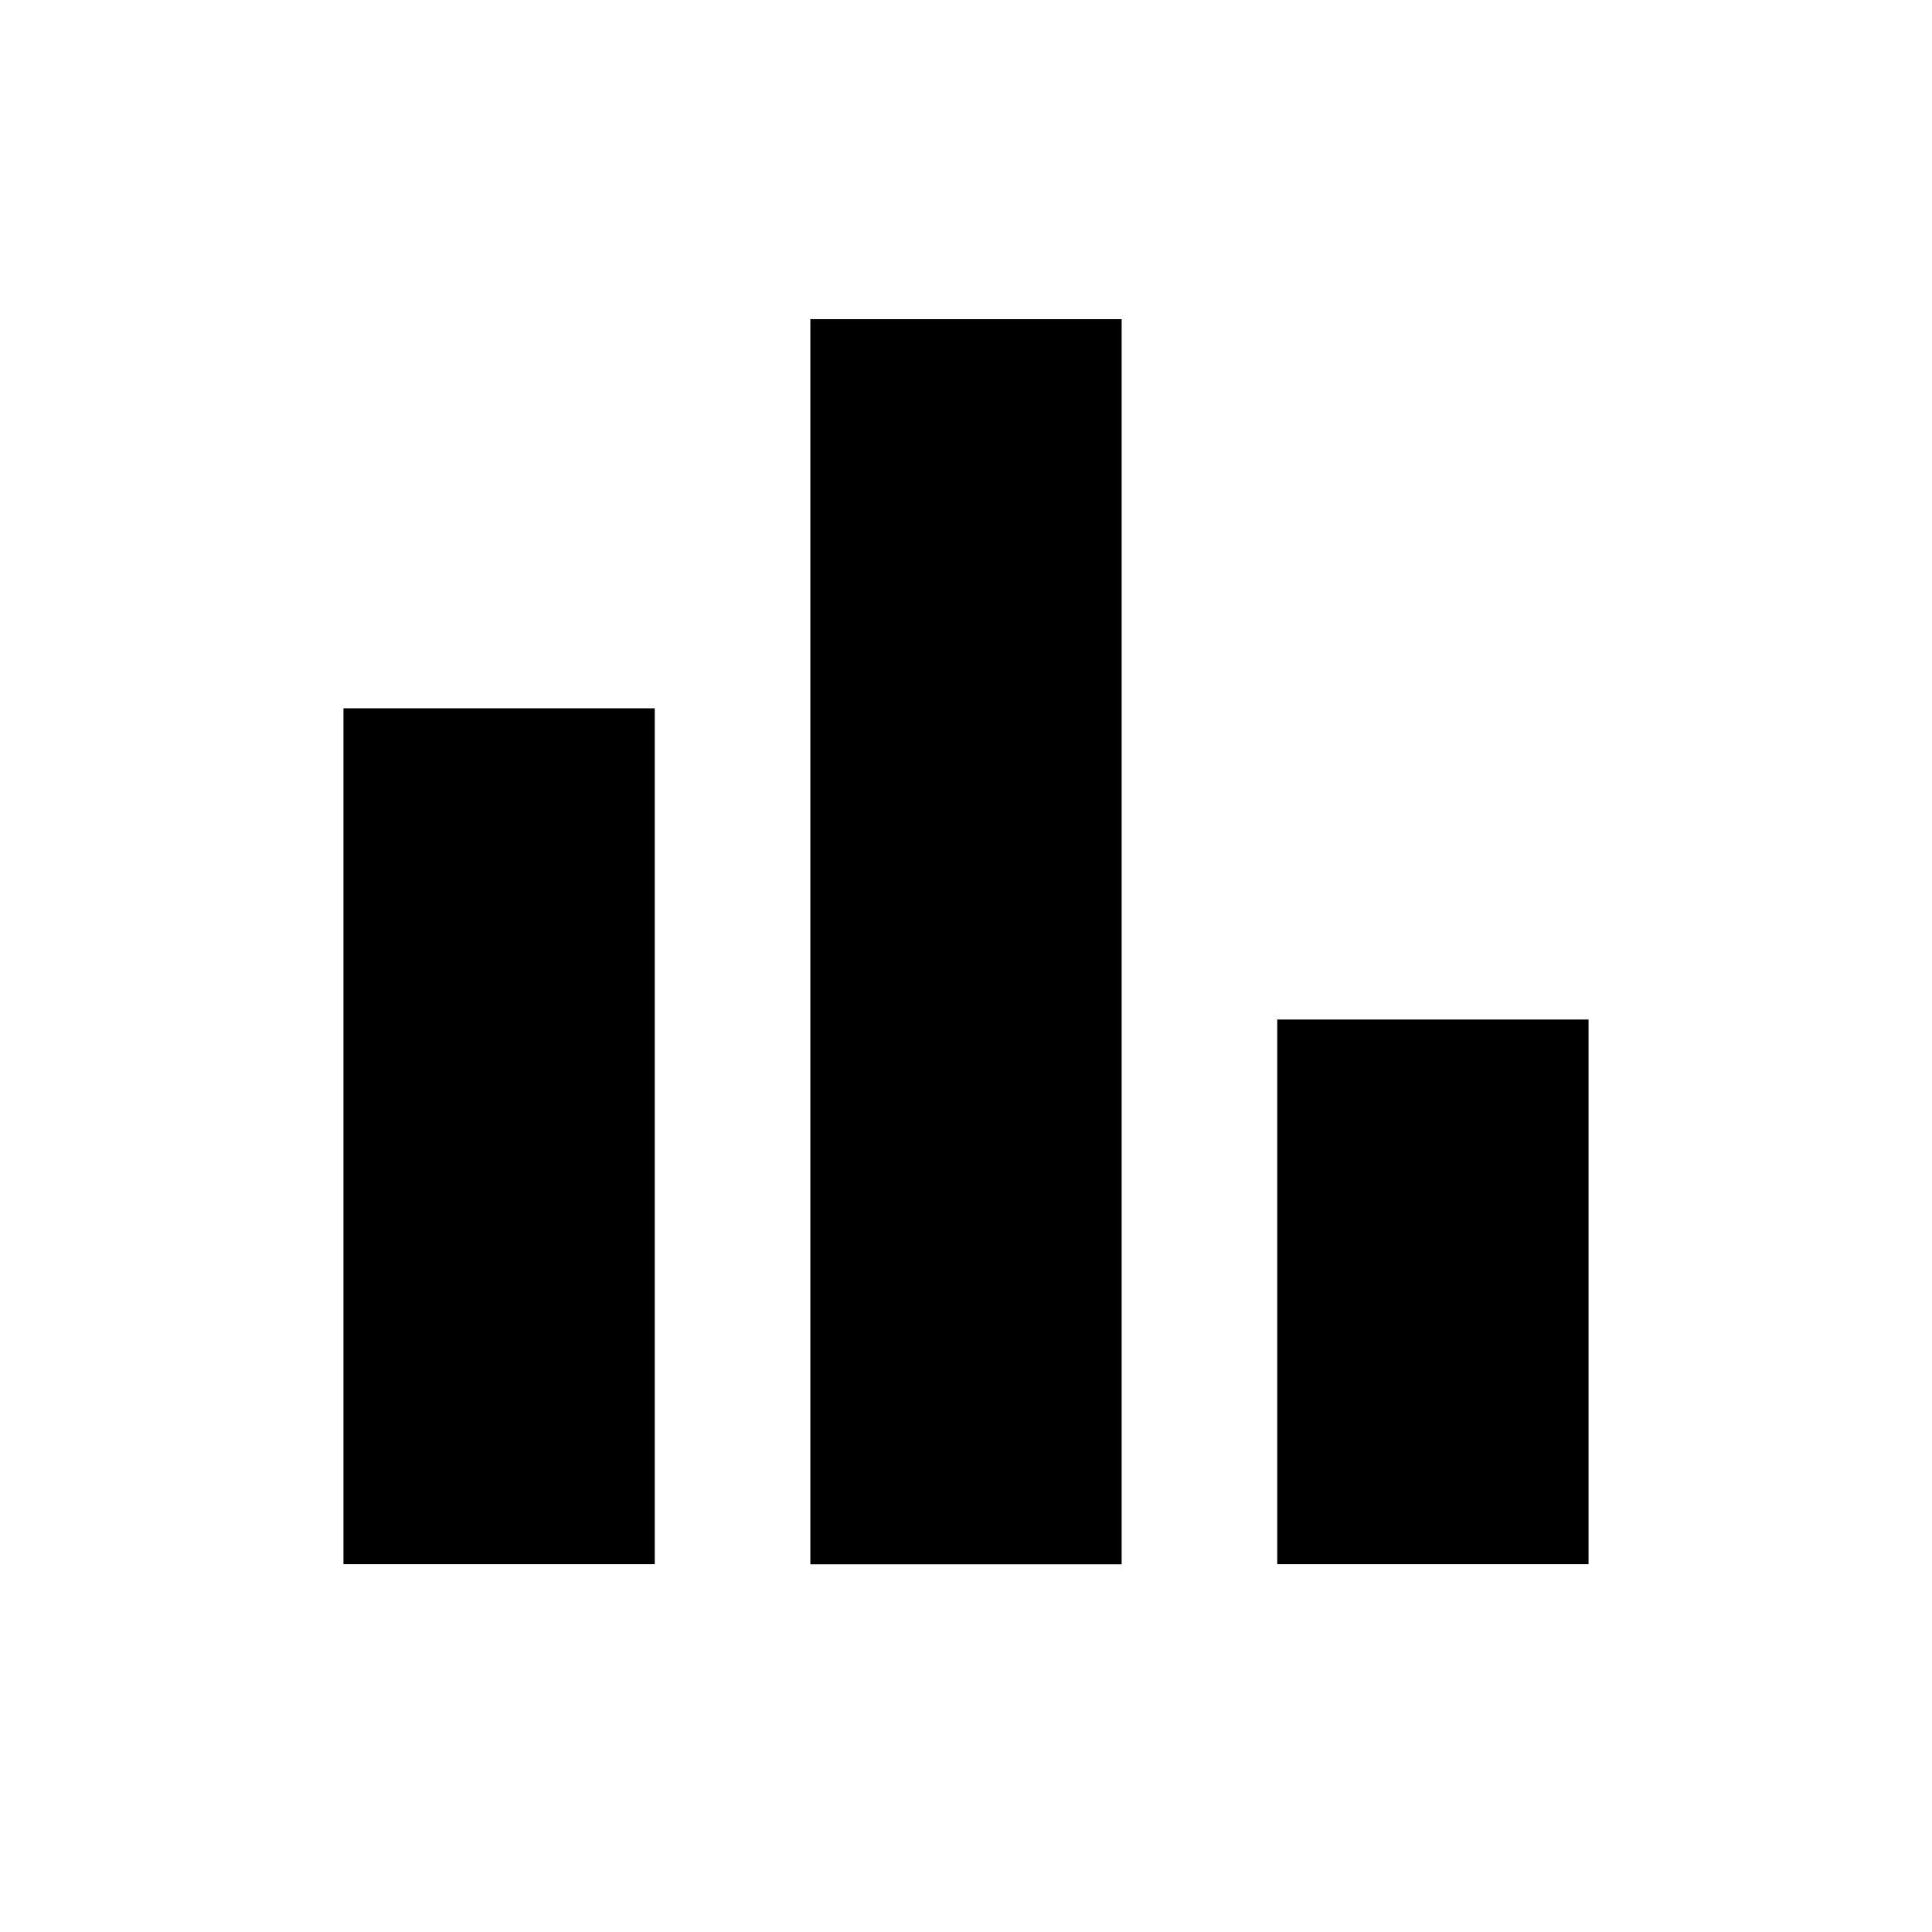
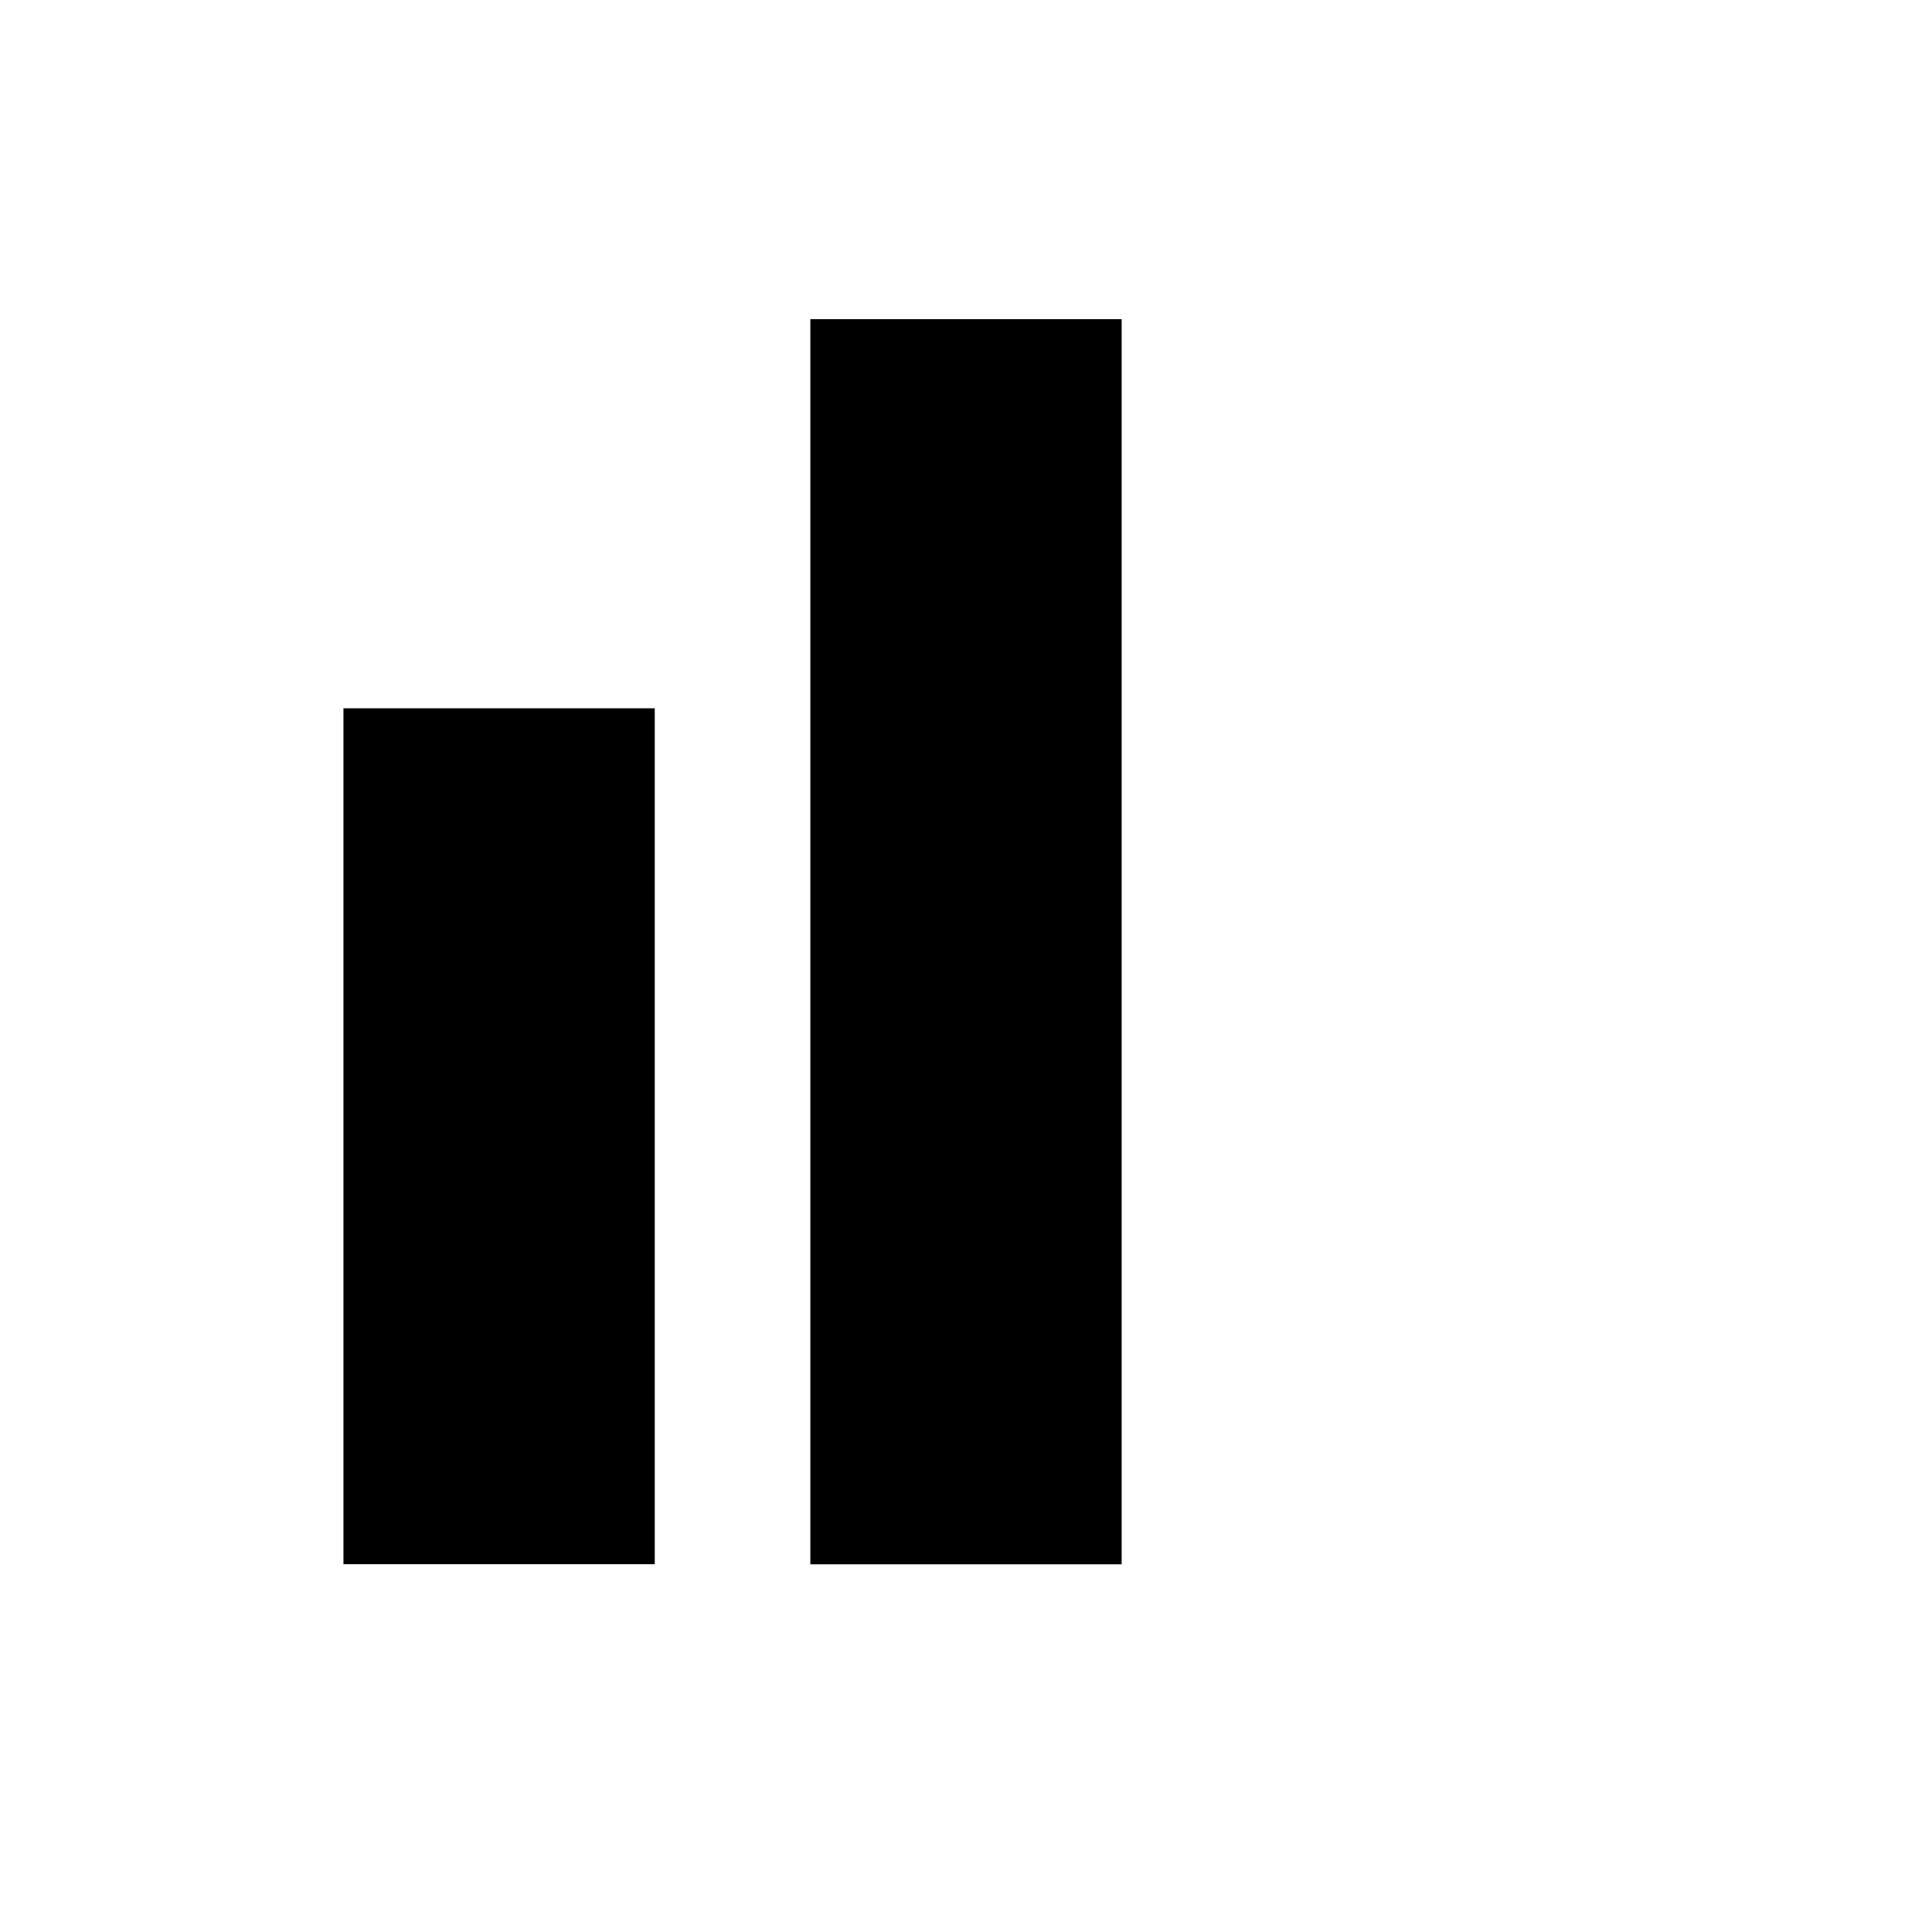
<svg xmlns="http://www.w3.org/2000/svg" width="30" height="30" viewBox="0 0 30 30" fill="none">
-   <path d="M10.167 10.998H5.333v13.291h4.834V10.998zm14.5 4.833h-4.834v8.458h4.834v-8.458zm-7.25-10.875h-4.834V24.29h4.834V4.956z" fill="color(display-p3 .085 .101 .115)" />
+   <path d="M10.167 10.998H5.333v13.291h4.834V10.998zm14.5 4.833h-4.834h4.834v-8.458zm-7.25-10.875h-4.834V24.29h4.834V4.956z" fill="color(display-p3 .085 .101 .115)" />
</svg>